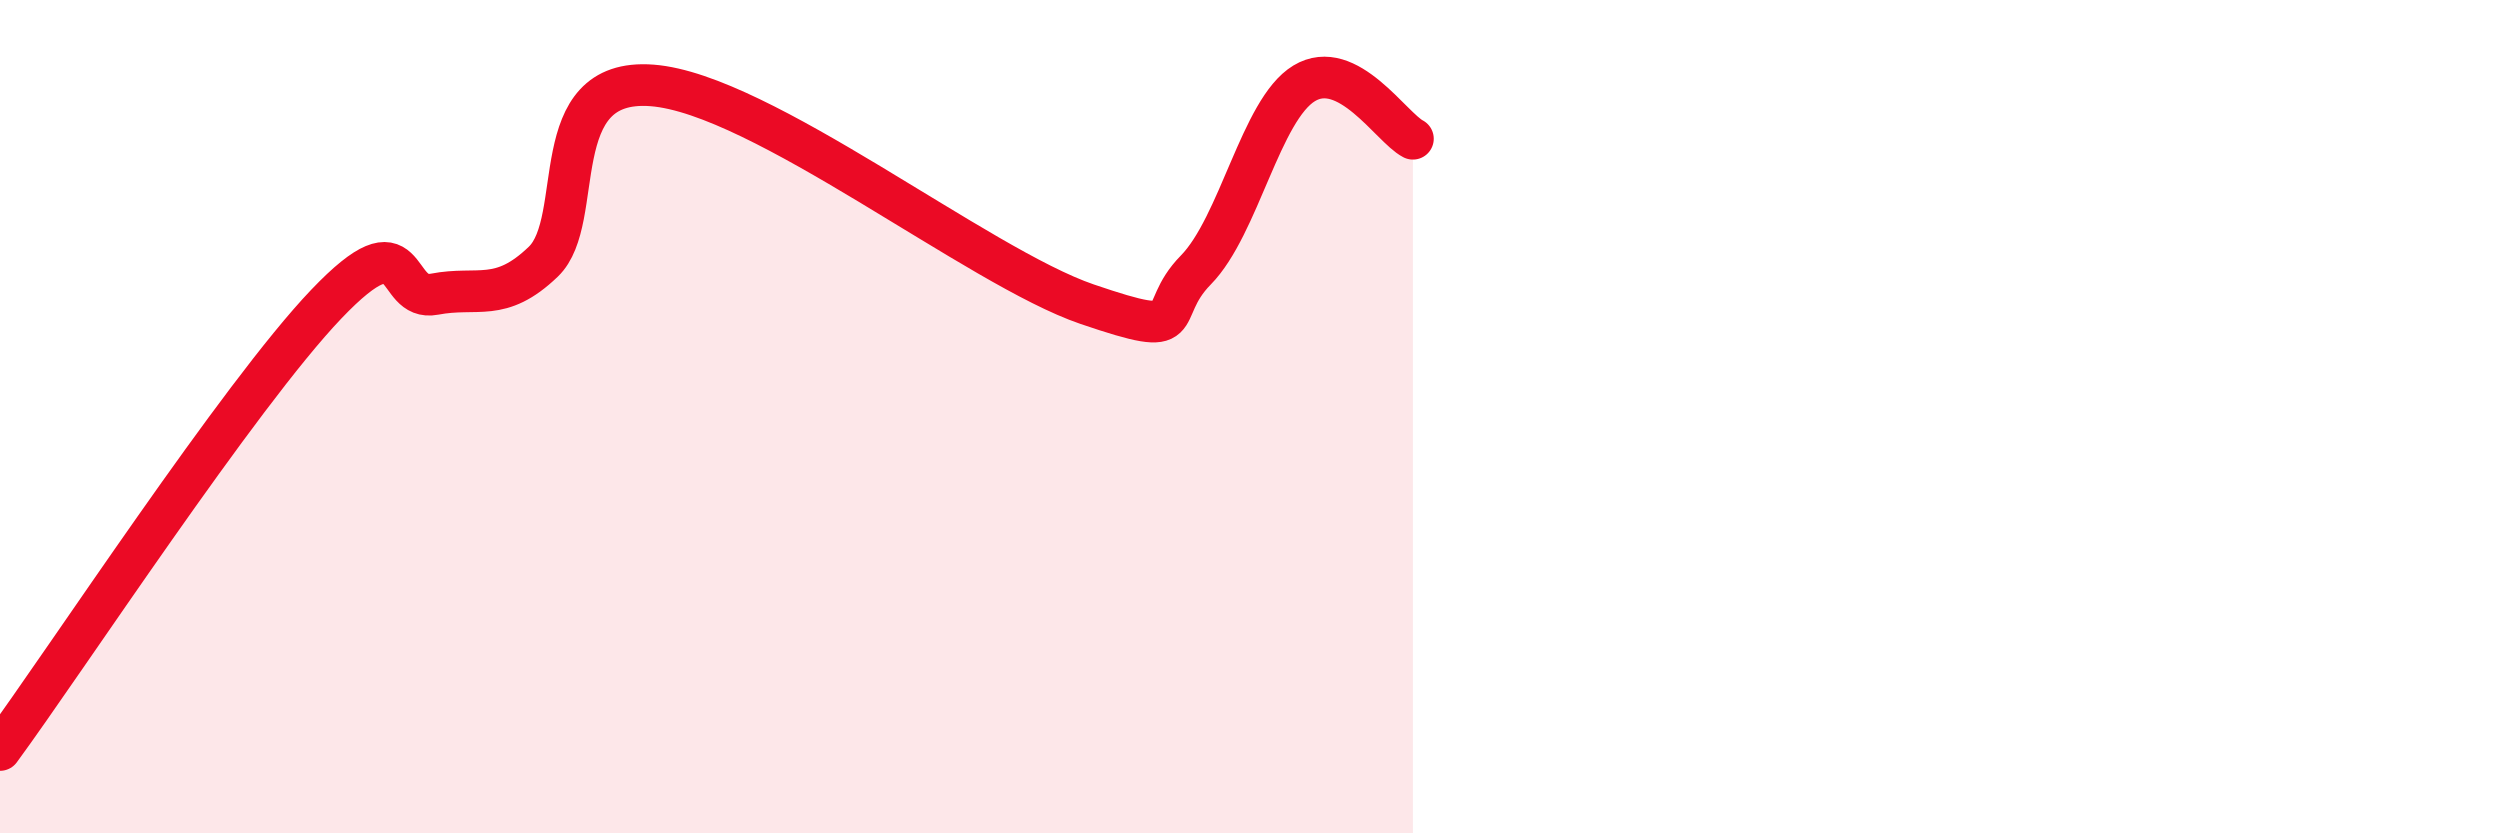
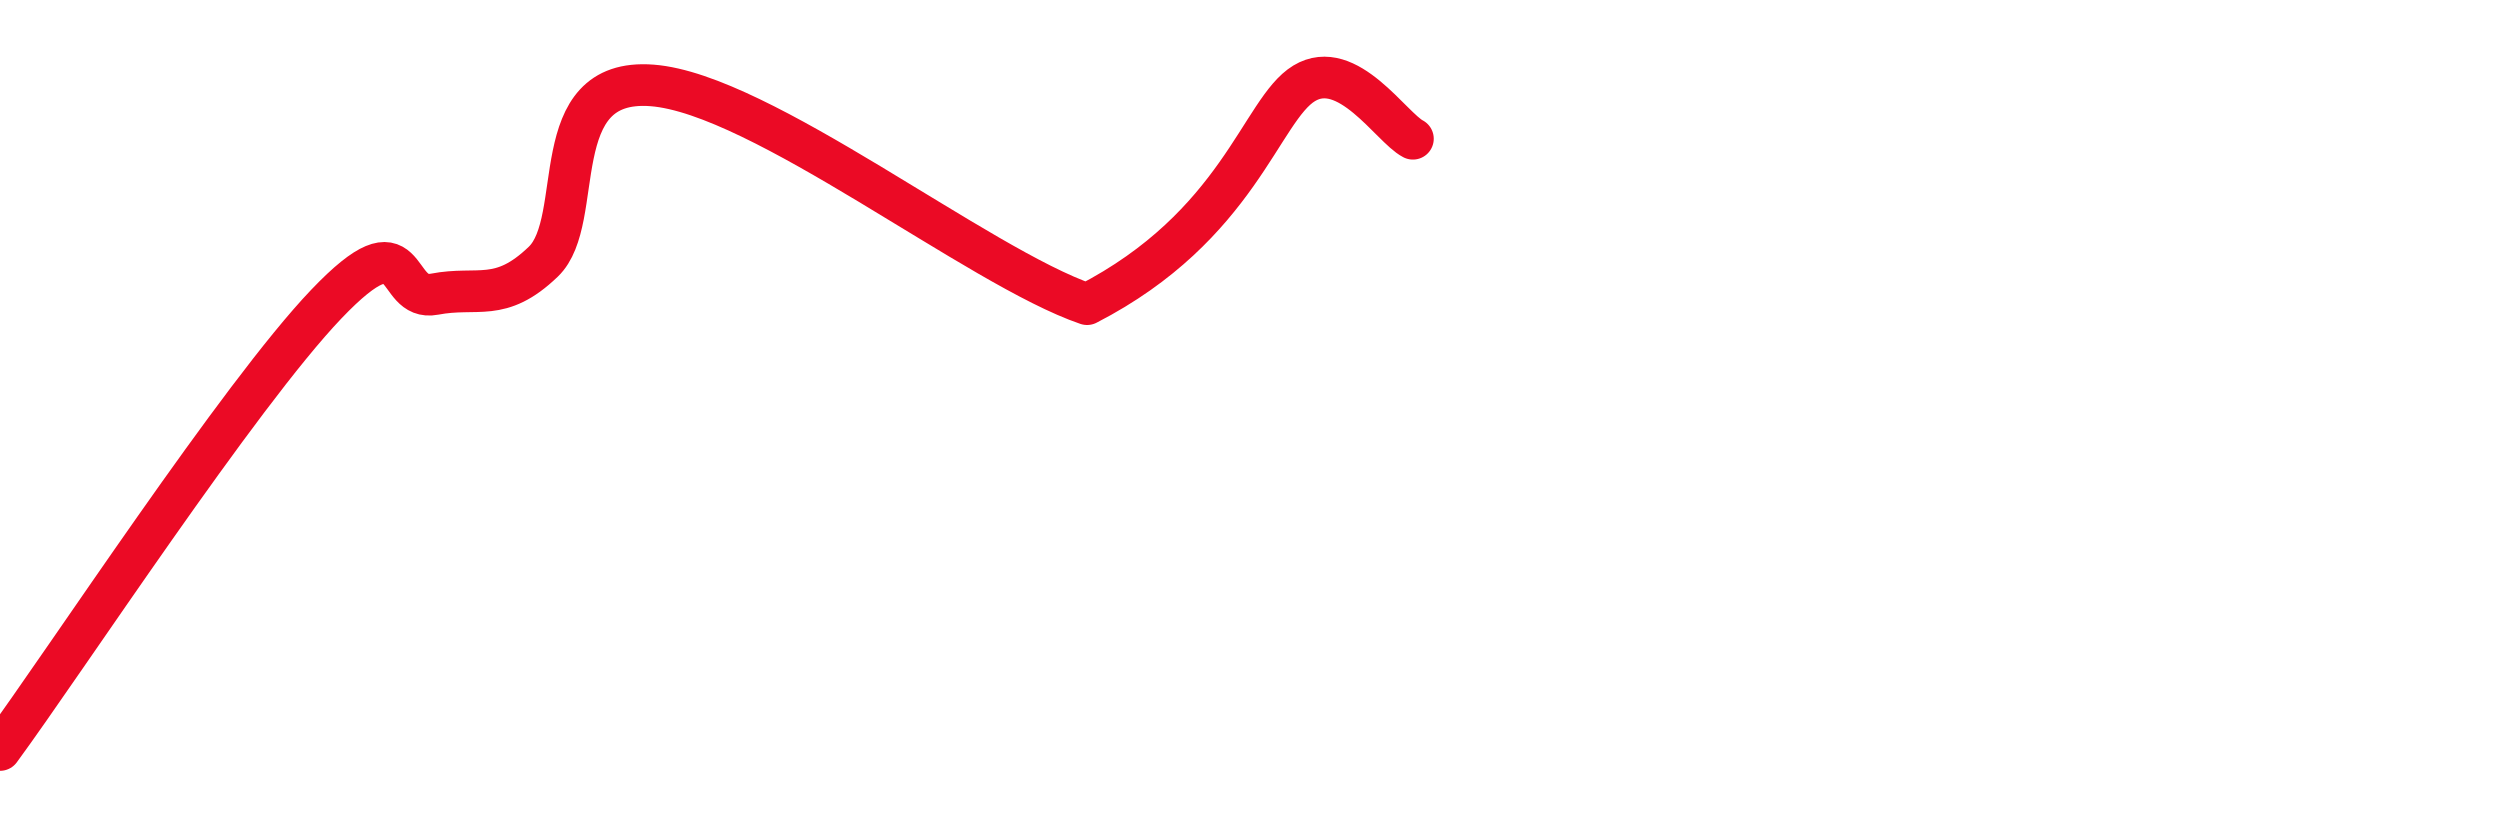
<svg xmlns="http://www.w3.org/2000/svg" width="60" height="20" viewBox="0 0 60 20">
-   <path d="M 0,18 C 1.57,15.86 5.74,9.49 7.83,7.3 C 9.92,5.11 9.39,7.26 10.43,7.06 C 11.47,6.86 12,7.28 13.04,6.28 C 14.08,5.28 13.04,1.85 15.65,2.05 C 18.26,2.25 23.48,6.41 26.09,7.3 C 28.7,8.19 27.66,7.54 28.7,6.48 C 29.74,5.42 30.26,2.63 31.3,2 C 32.34,1.37 33.39,3.06 33.91,3.33L33.91 20L0 20Z" fill="#EB0A25" opacity="0.1" stroke-linecap="round" stroke-linejoin="round" />
-   <path d="M 0,18 C 1.57,15.86 5.74,9.49 7.83,7.3 C 9.92,5.11 9.39,7.26 10.43,7.06 C 11.47,6.86 12,7.28 13.04,6.28 C 14.08,5.28 13.04,1.85 15.65,2.05 C 18.26,2.25 23.48,6.41 26.09,7.3 C 28.7,8.19 27.66,7.54 28.7,6.48 C 29.74,5.42 30.26,2.63 31.3,2 C 32.34,1.37 33.39,3.06 33.91,3.33" stroke="#EB0A25" stroke-width="1" fill="none" stroke-linecap="round" stroke-linejoin="round" />
+   <path d="M 0,18 C 1.57,15.86 5.74,9.49 7.83,7.3 C 9.92,5.11 9.39,7.26 10.43,7.06 C 11.47,6.86 12,7.28 13.04,6.28 C 14.08,5.28 13.04,1.85 15.65,2.05 C 18.26,2.25 23.48,6.41 26.09,7.3 C 29.74,5.42 30.26,2.63 31.3,2 C 32.34,1.37 33.39,3.06 33.91,3.33" stroke="#EB0A25" stroke-width="1" fill="none" stroke-linecap="round" stroke-linejoin="round" />
</svg>